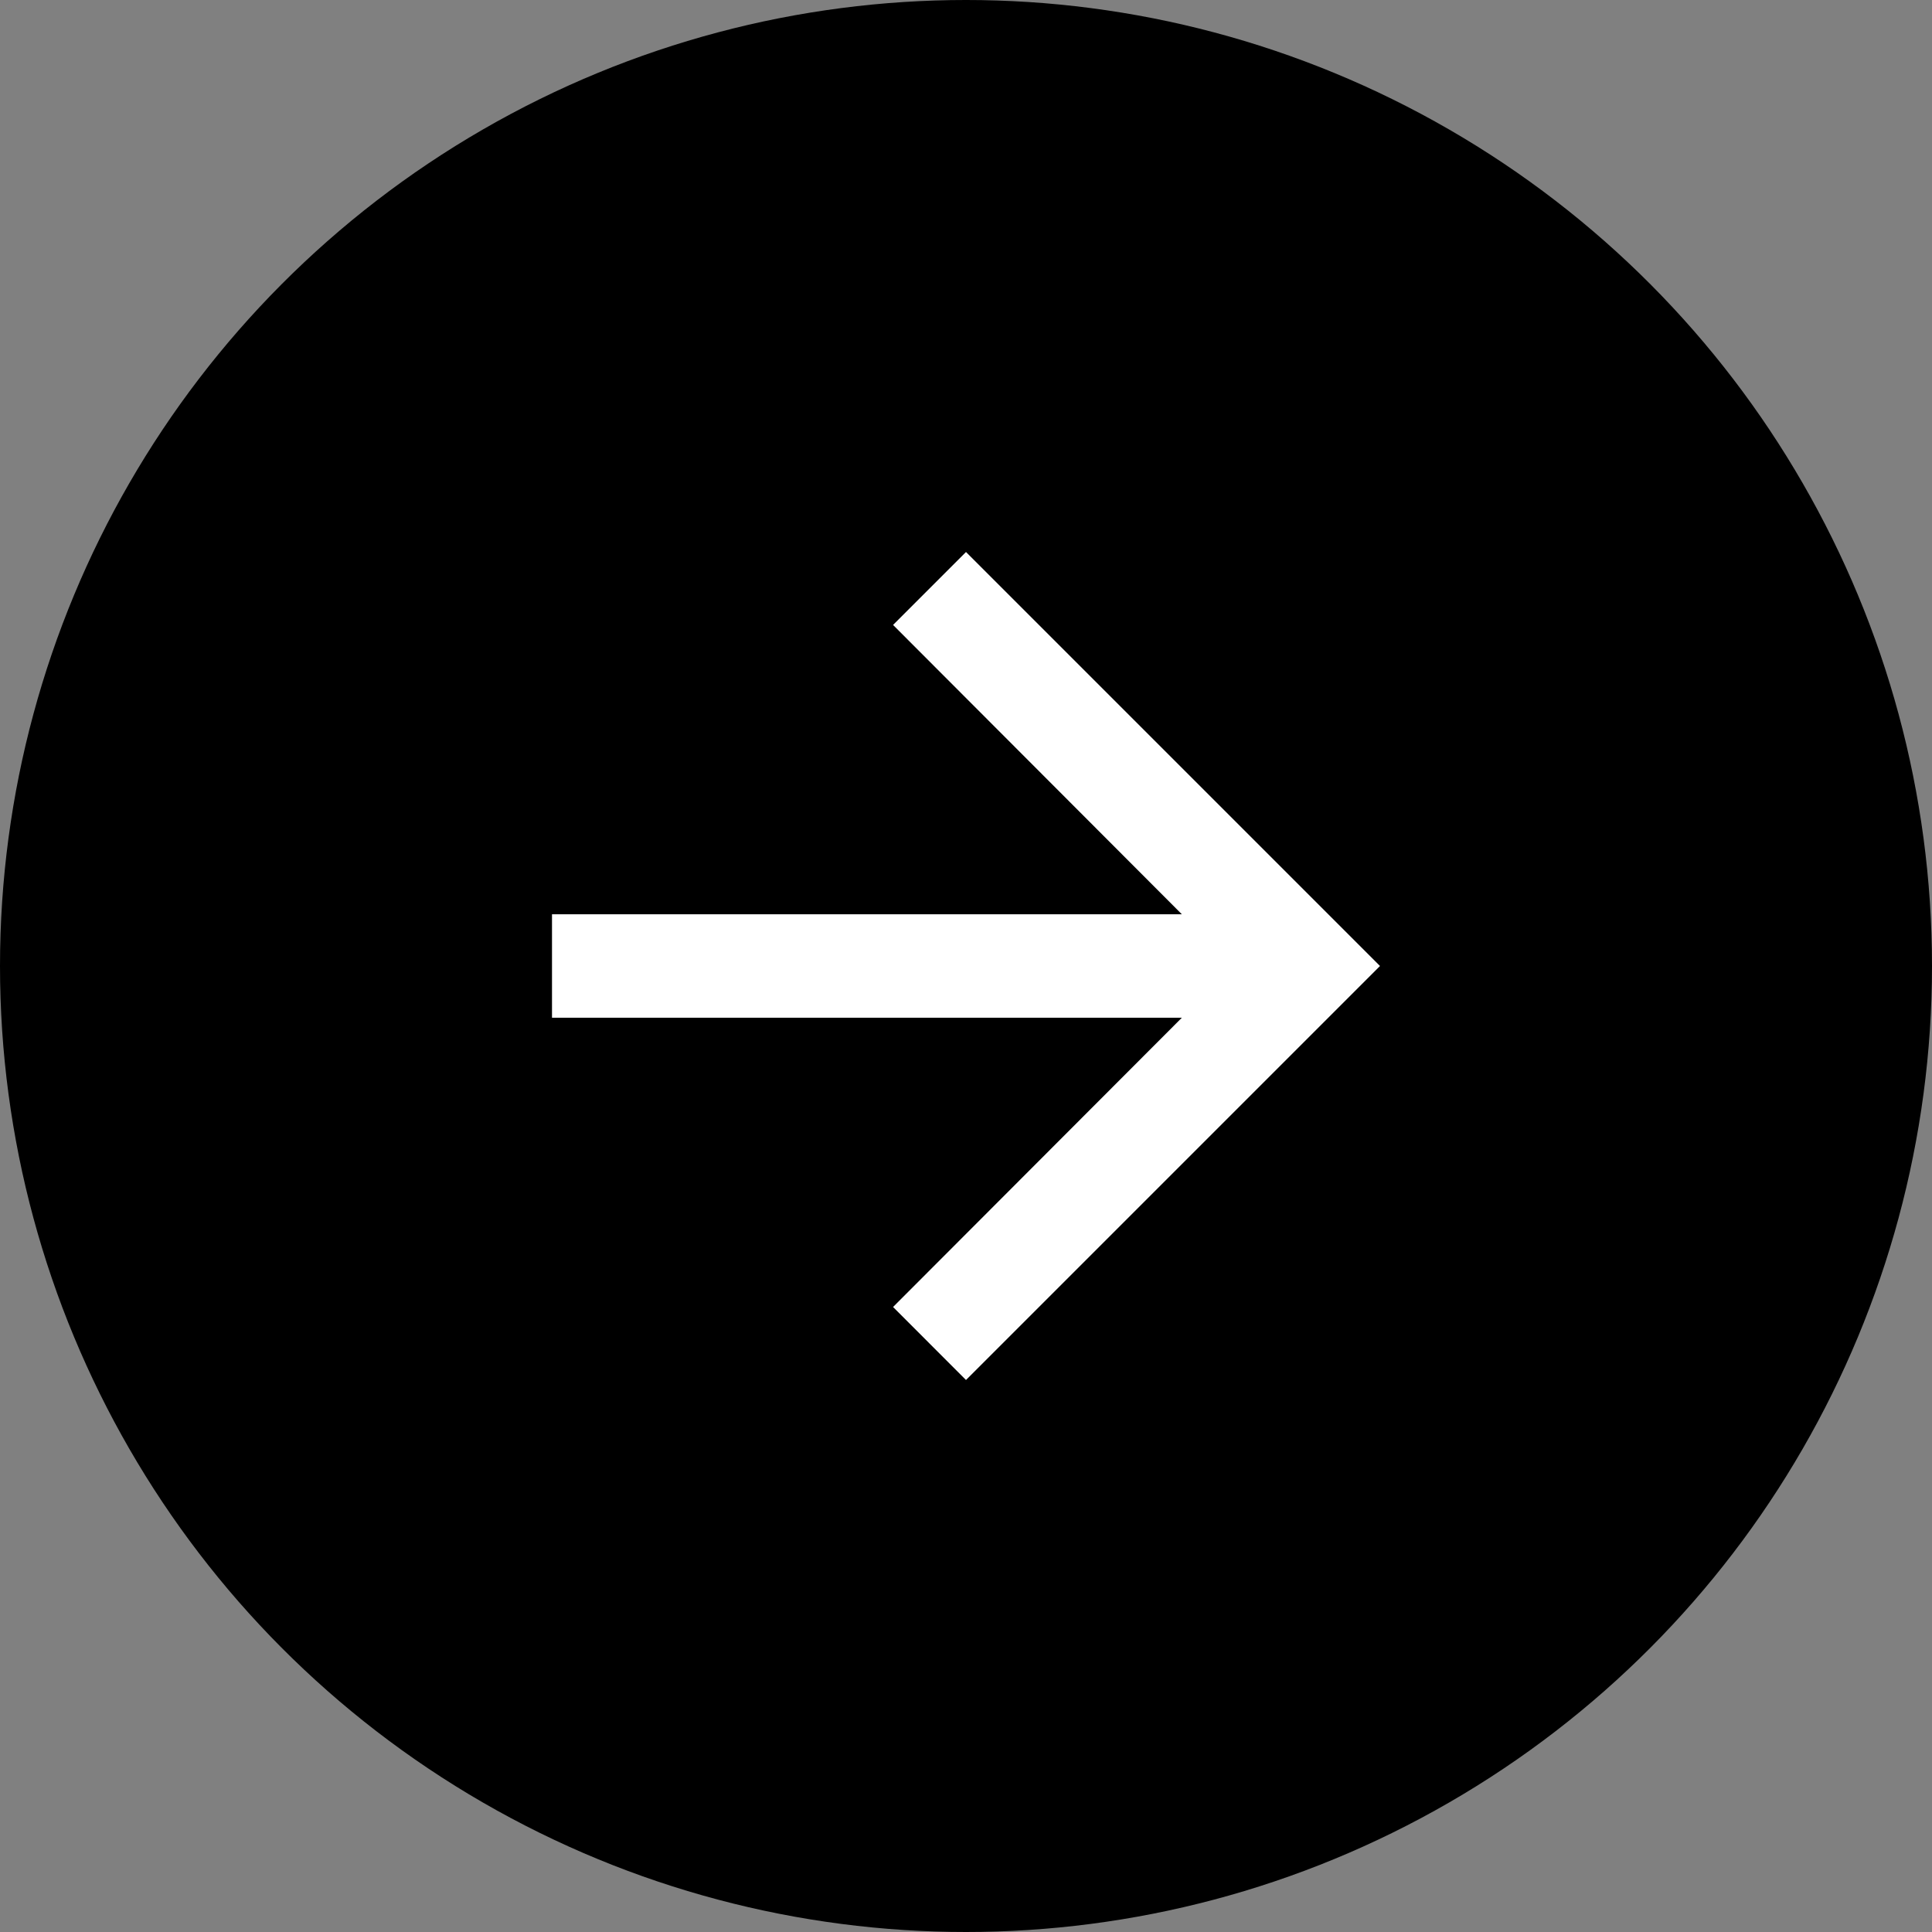
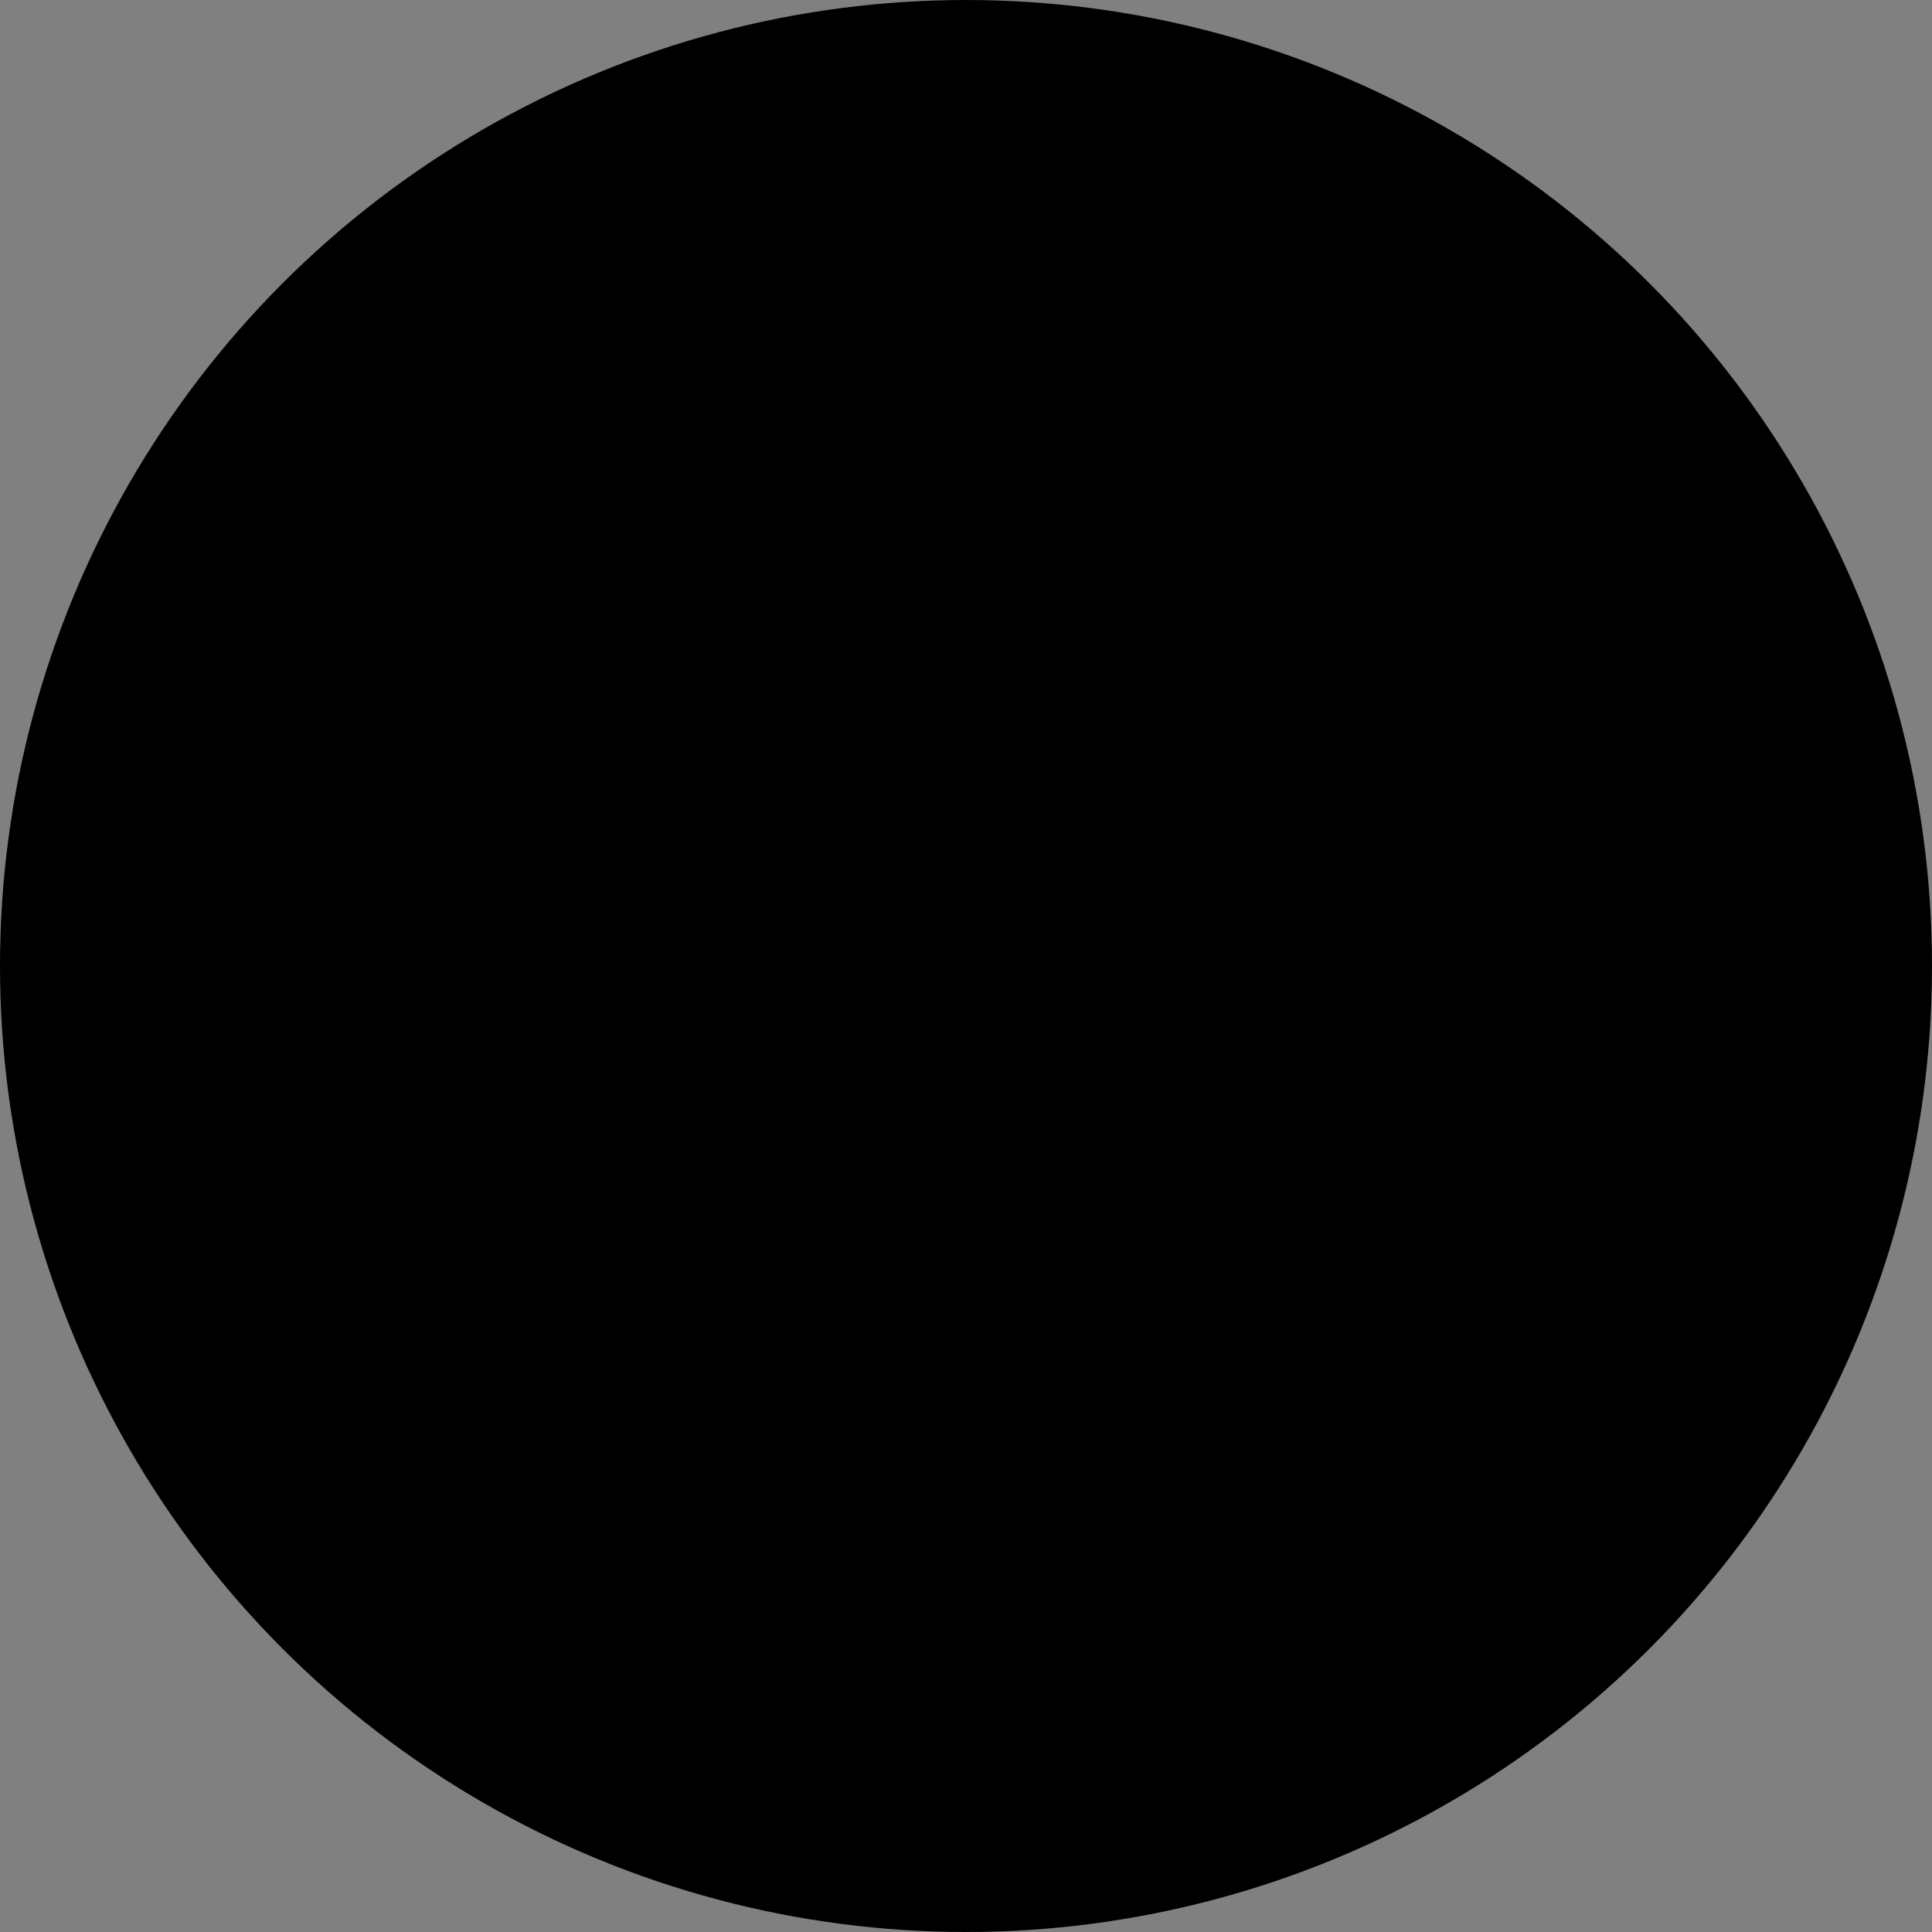
<svg xmlns="http://www.w3.org/2000/svg" width="28px" height="28px" viewBox="0 0 28 28" version="1.1">
  <rect x="0" y="0" width="28" height="28" fill="#808080" stroke="none" />
  <title>Group</title>
  <desc>Created with Sketch.</desc>
  <defs />
  <g id="Desktop" stroke="none" stroke-width="1" fill="none" fill-rule="evenodd">
    <g id="Home" transform="translate(-1178, -3693)">
      <g id="Media" transform="translate(188, 3554)">
        <g id="Group" transform="translate(990, 139)">
          <g id="Group-15" fill="#000000">
            <circle id="Oval-3" cx="14" cy="14" r="14" />
          </g>
-           <polygon id="Page-1" fill="#FFFFFF" points="14 8 12.943 9.057 17.128 13.25 8 13.25 8 14.75 17.128 14.75 12.943 18.942 14 20 20 14" />
        </g>
      </g>
    </g>
  </g>
</svg>